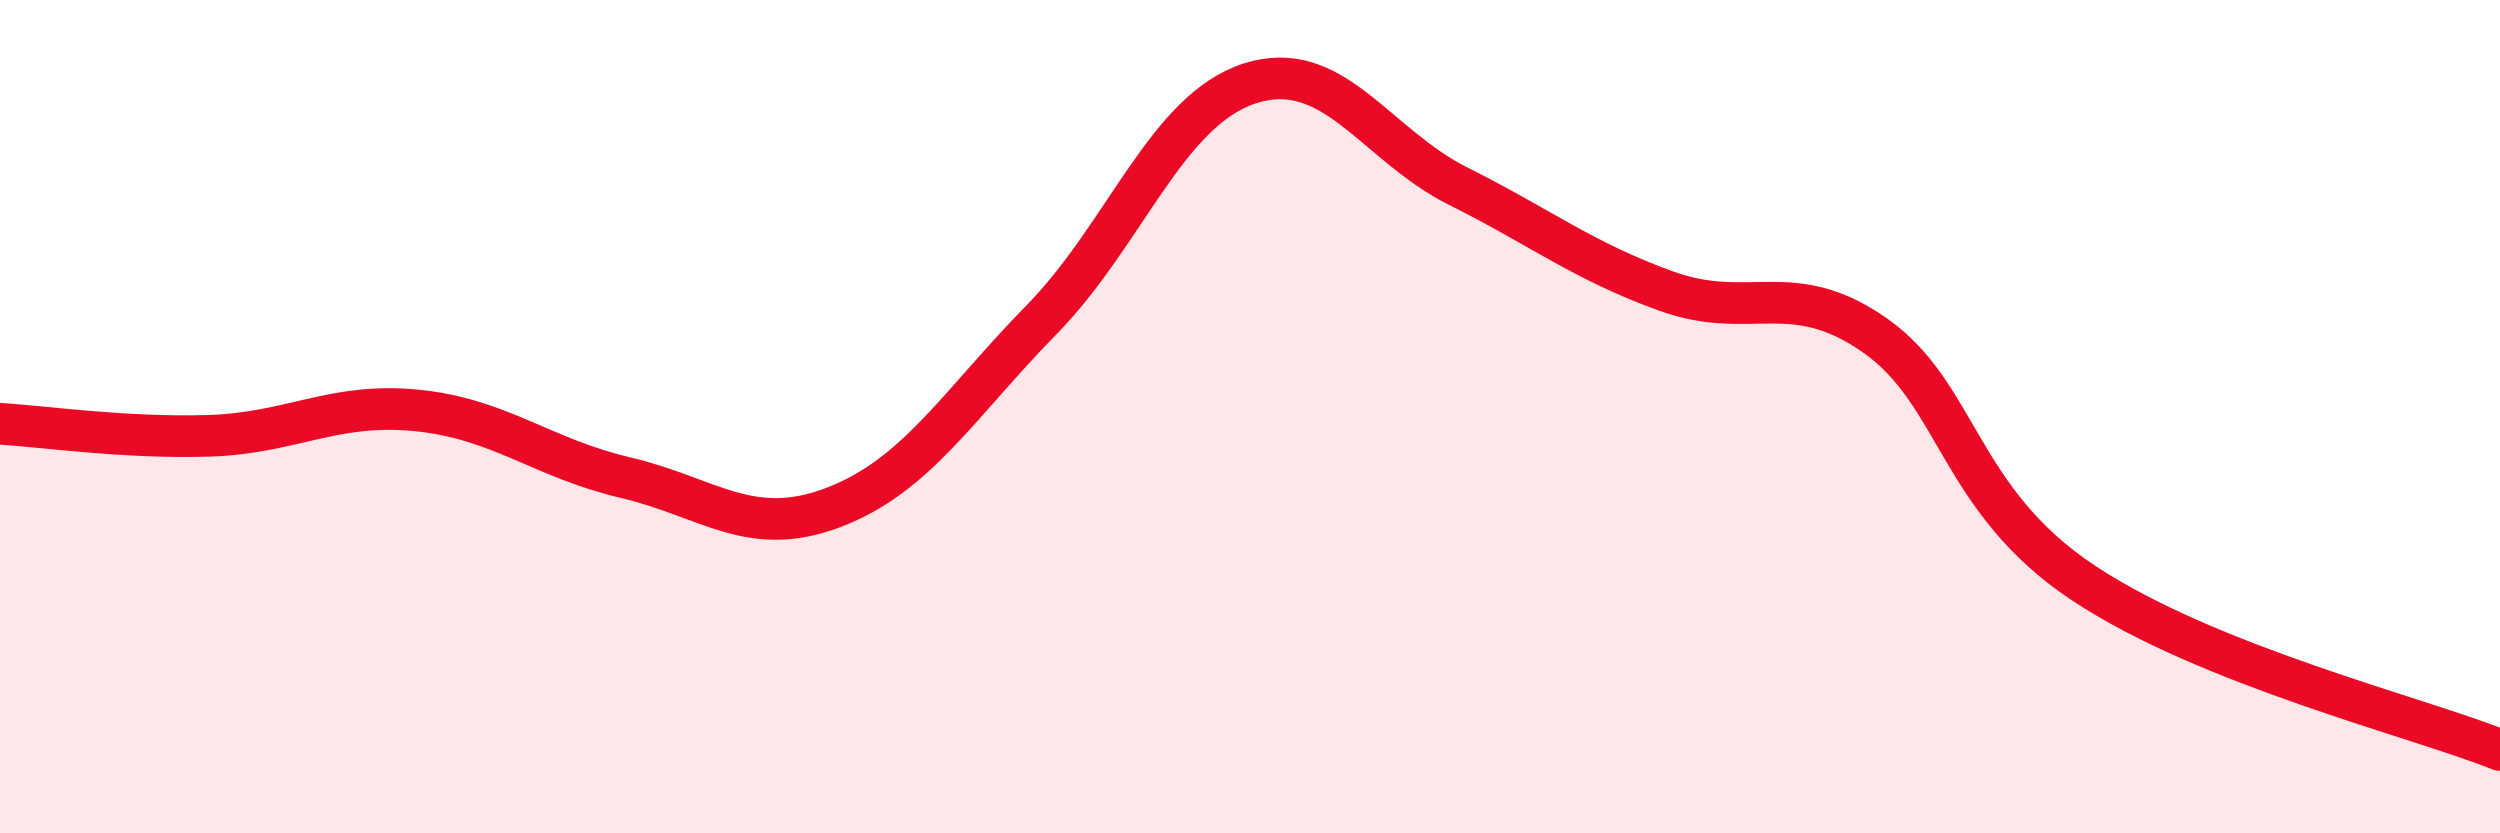
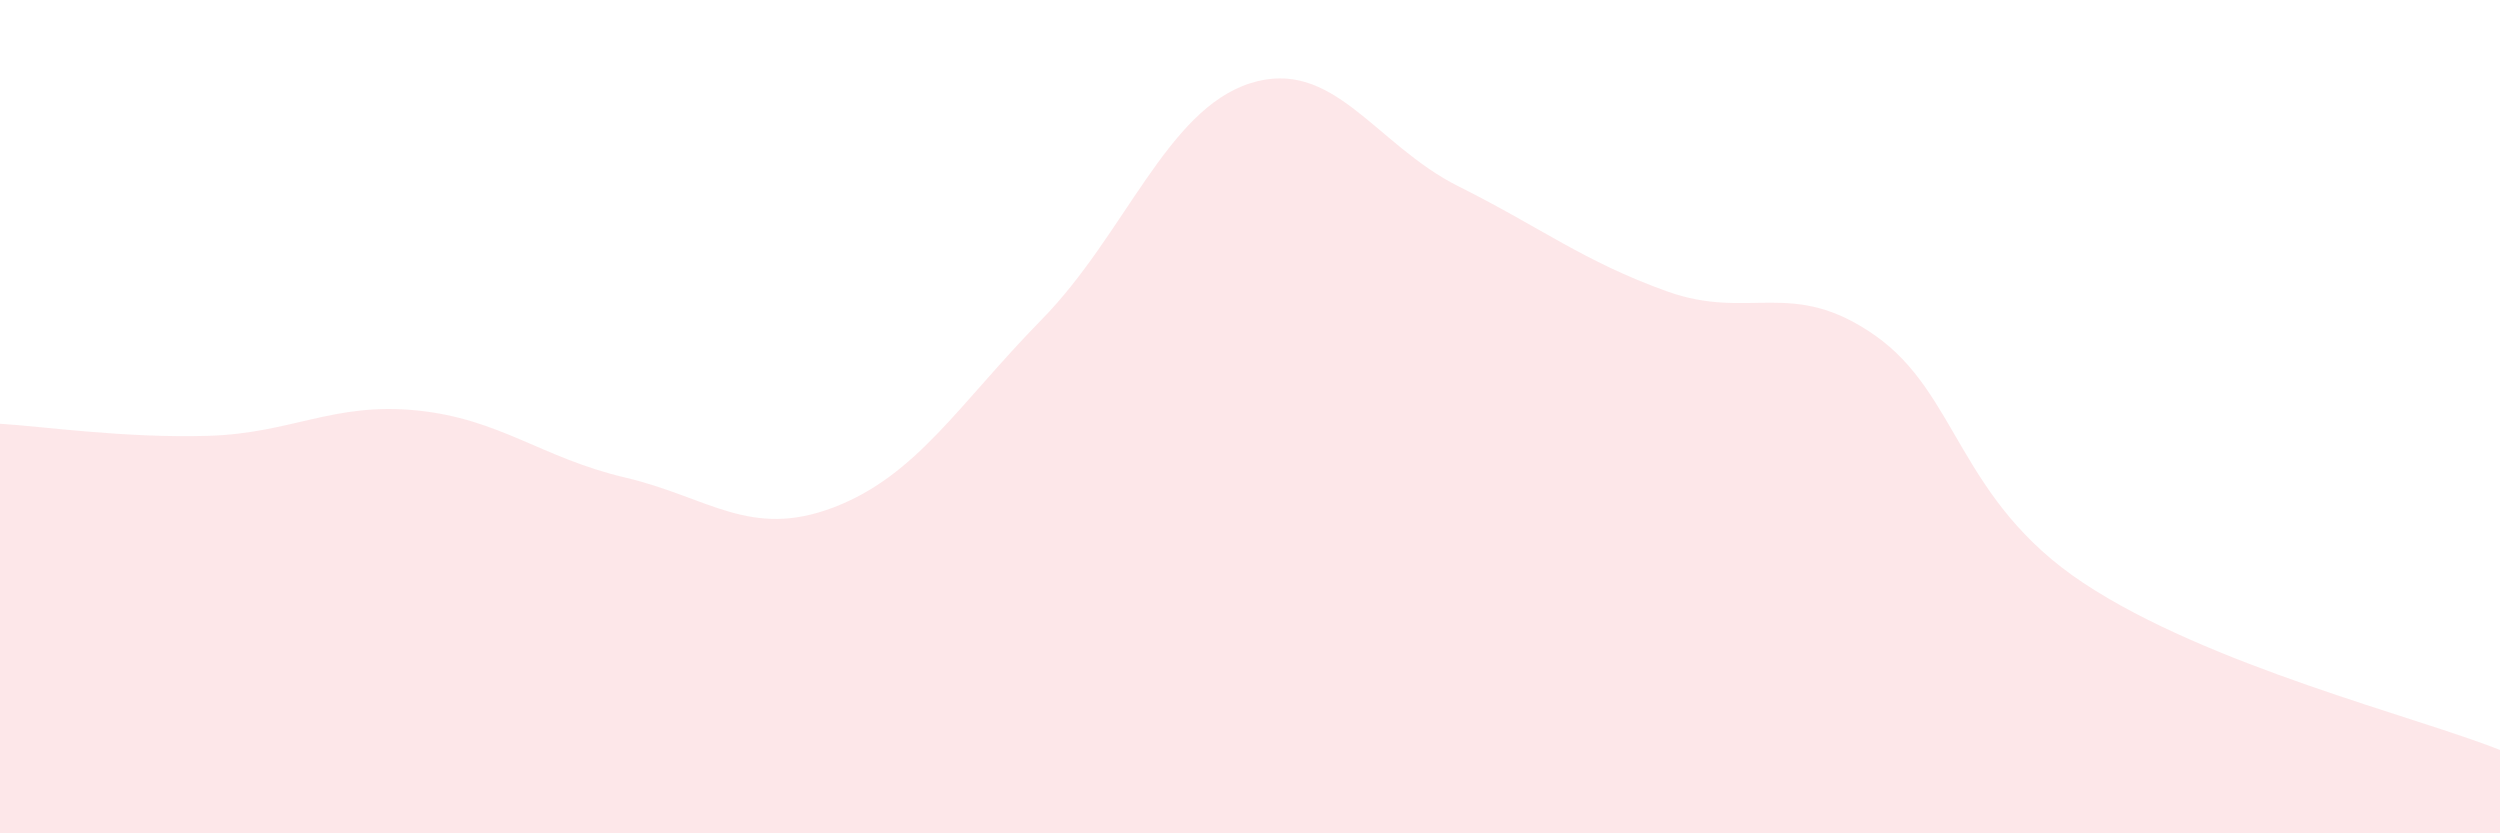
<svg xmlns="http://www.w3.org/2000/svg" width="60" height="20" viewBox="0 0 60 20">
  <path d="M 0,10.17 C 1,10.23 3,10.52 5,10.46 C 7,10.4 8,9.65 10,9.85 C 12,10.05 13,10.99 15,11.46 C 17,11.93 18,12.94 20,12.18 C 22,11.42 23,9.71 25,7.67 C 27,5.63 28,2.64 30,2 C 32,1.36 33,3.47 35,4.47 C 37,5.47 38,6.27 40,6.99 C 42,7.71 43,6.65 45,8.05 C 47,9.45 47,12 50,13.99 C 53,15.98 58,17.2 60,18L60 20L0 20Z" fill="#EB0A25" opacity="0.1" stroke-linecap="round" stroke-linejoin="round" />
-   <path d="M 0,10.17 C 1,10.23 3,10.52 5,10.46 C 7,10.4 8,9.65 10,9.85 C 12,10.05 13,10.99 15,11.46 C 17,11.93 18,12.94 20,12.18 C 22,11.42 23,9.71 25,7.67 C 27,5.63 28,2.64 30,2 C 32,1.36 33,3.47 35,4.47 C 37,5.47 38,6.27 40,6.99 C 42,7.71 43,6.65 45,8.05 C 47,9.45 47,12 50,13.99 C 53,15.98 58,17.2 60,18" stroke="#EB0A25" stroke-width="1" fill="none" stroke-linecap="round" stroke-linejoin="round" />
</svg>